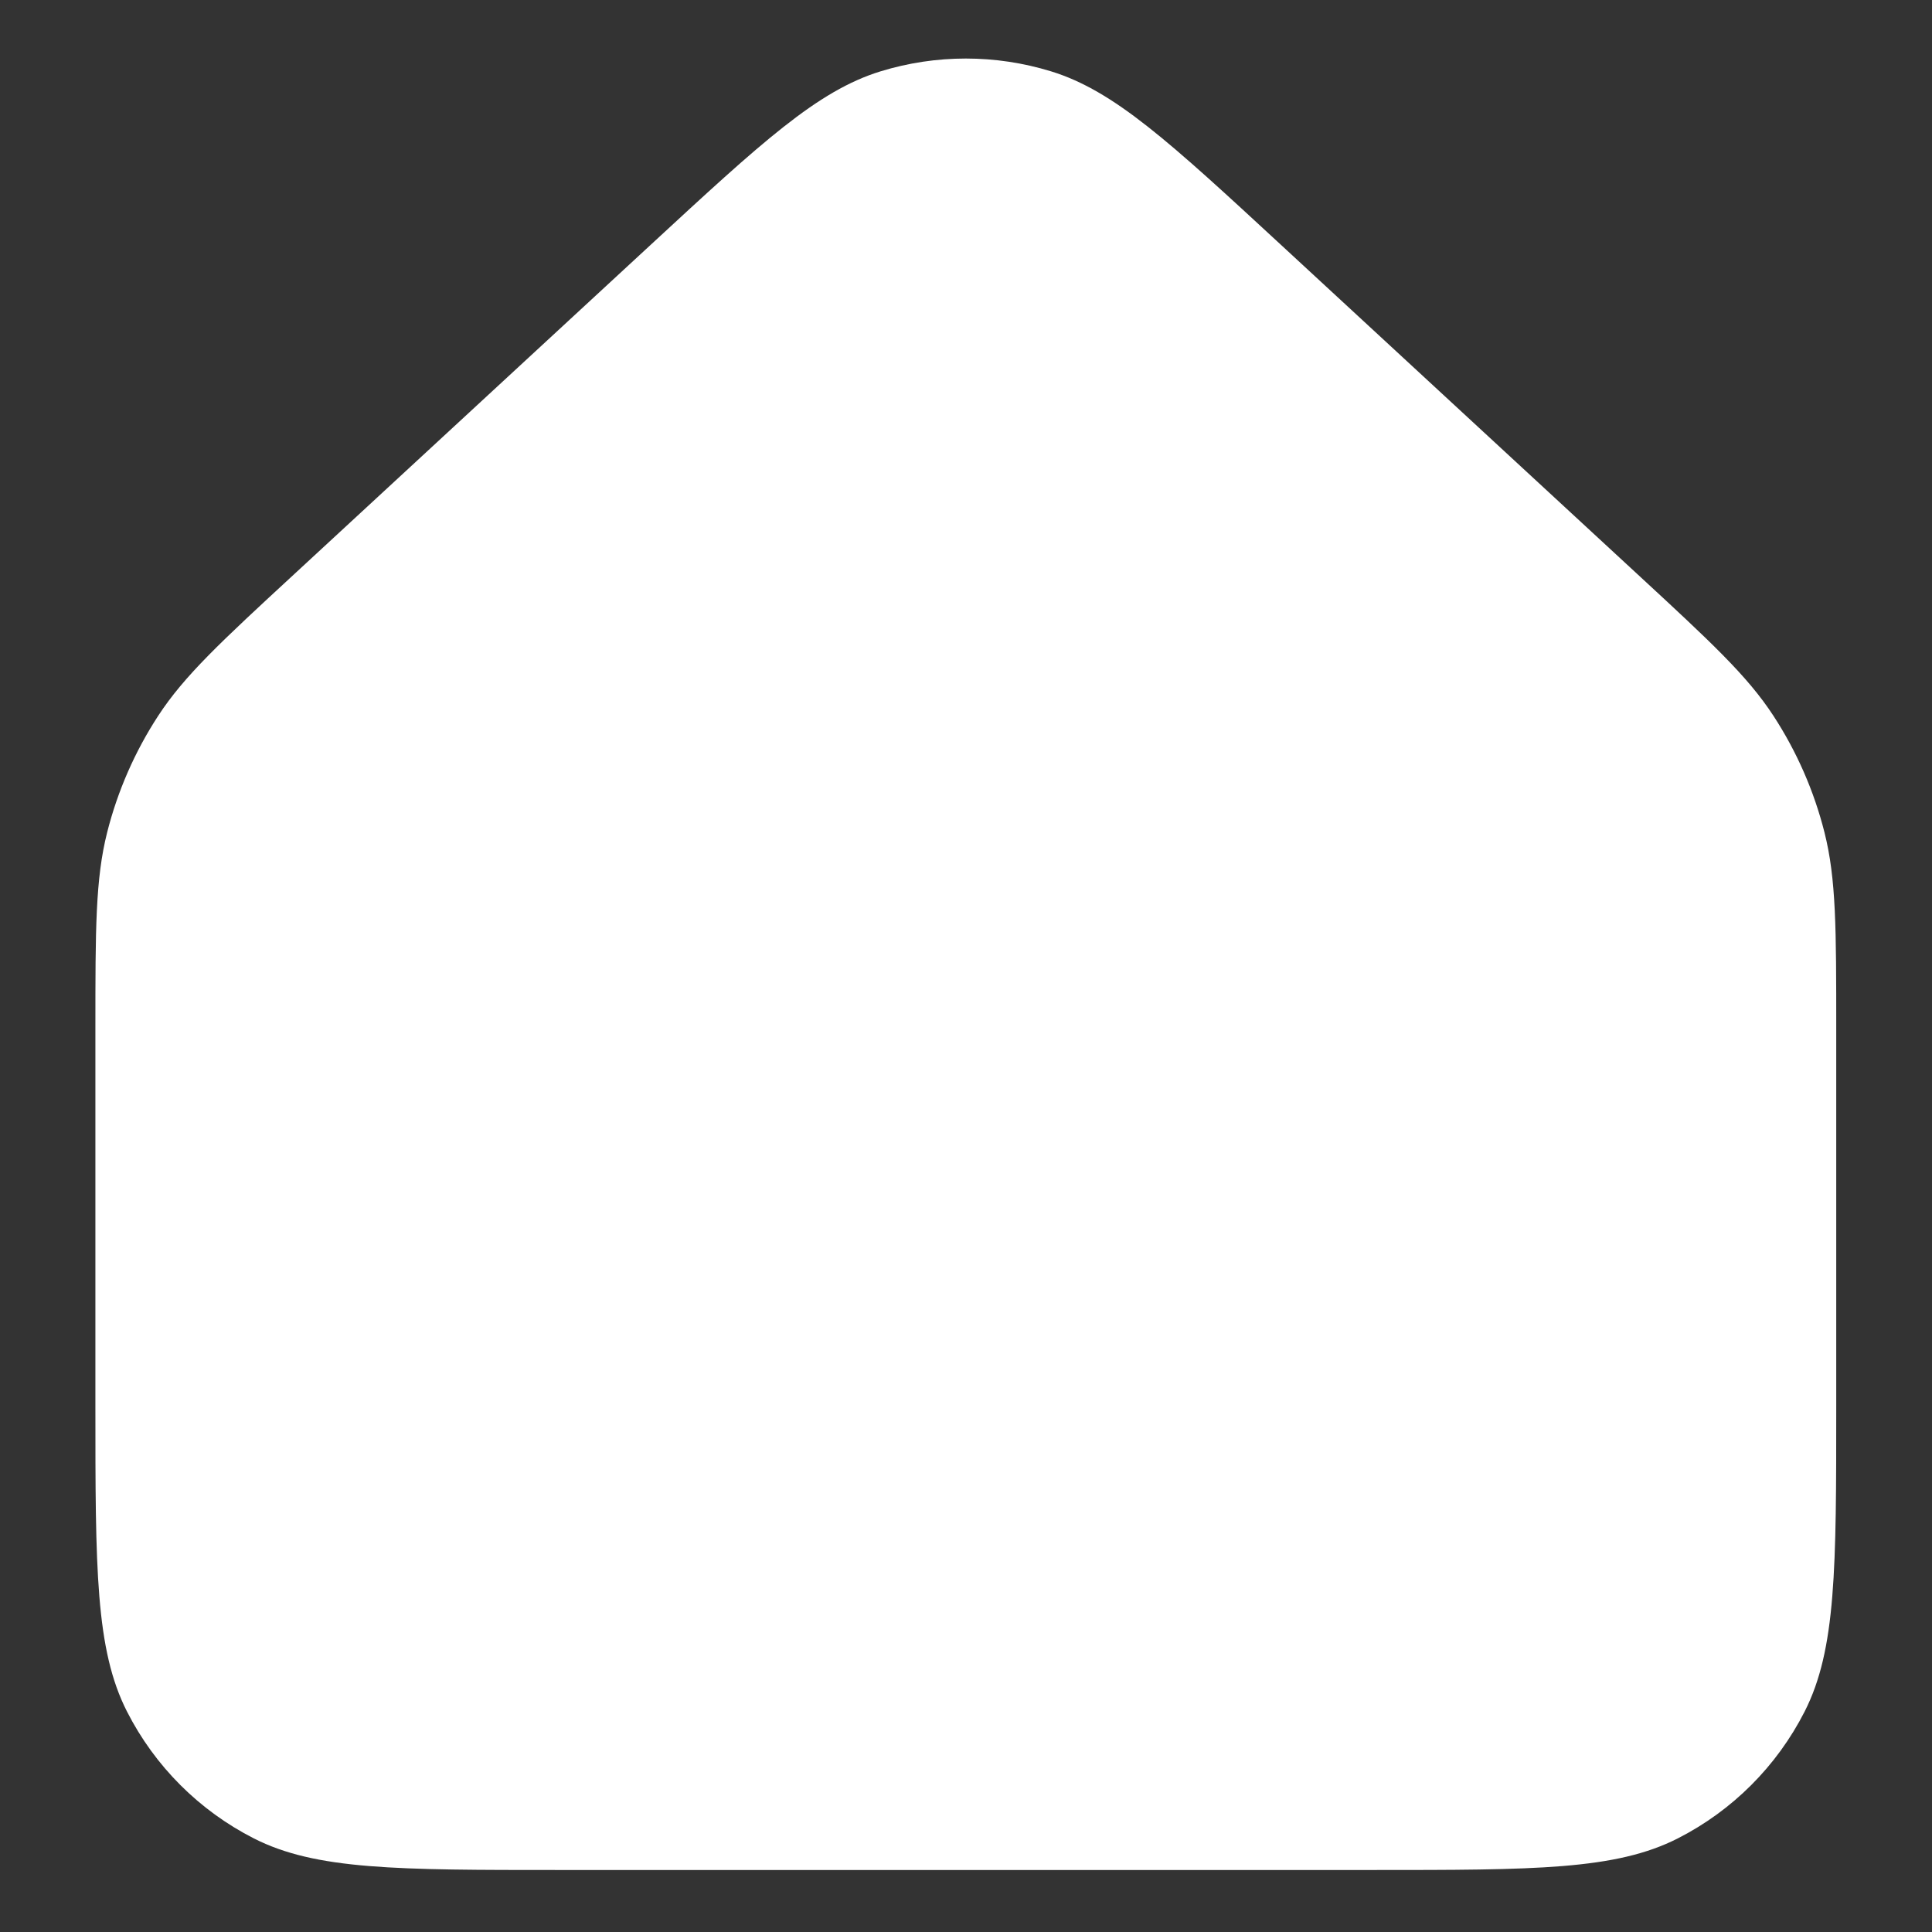
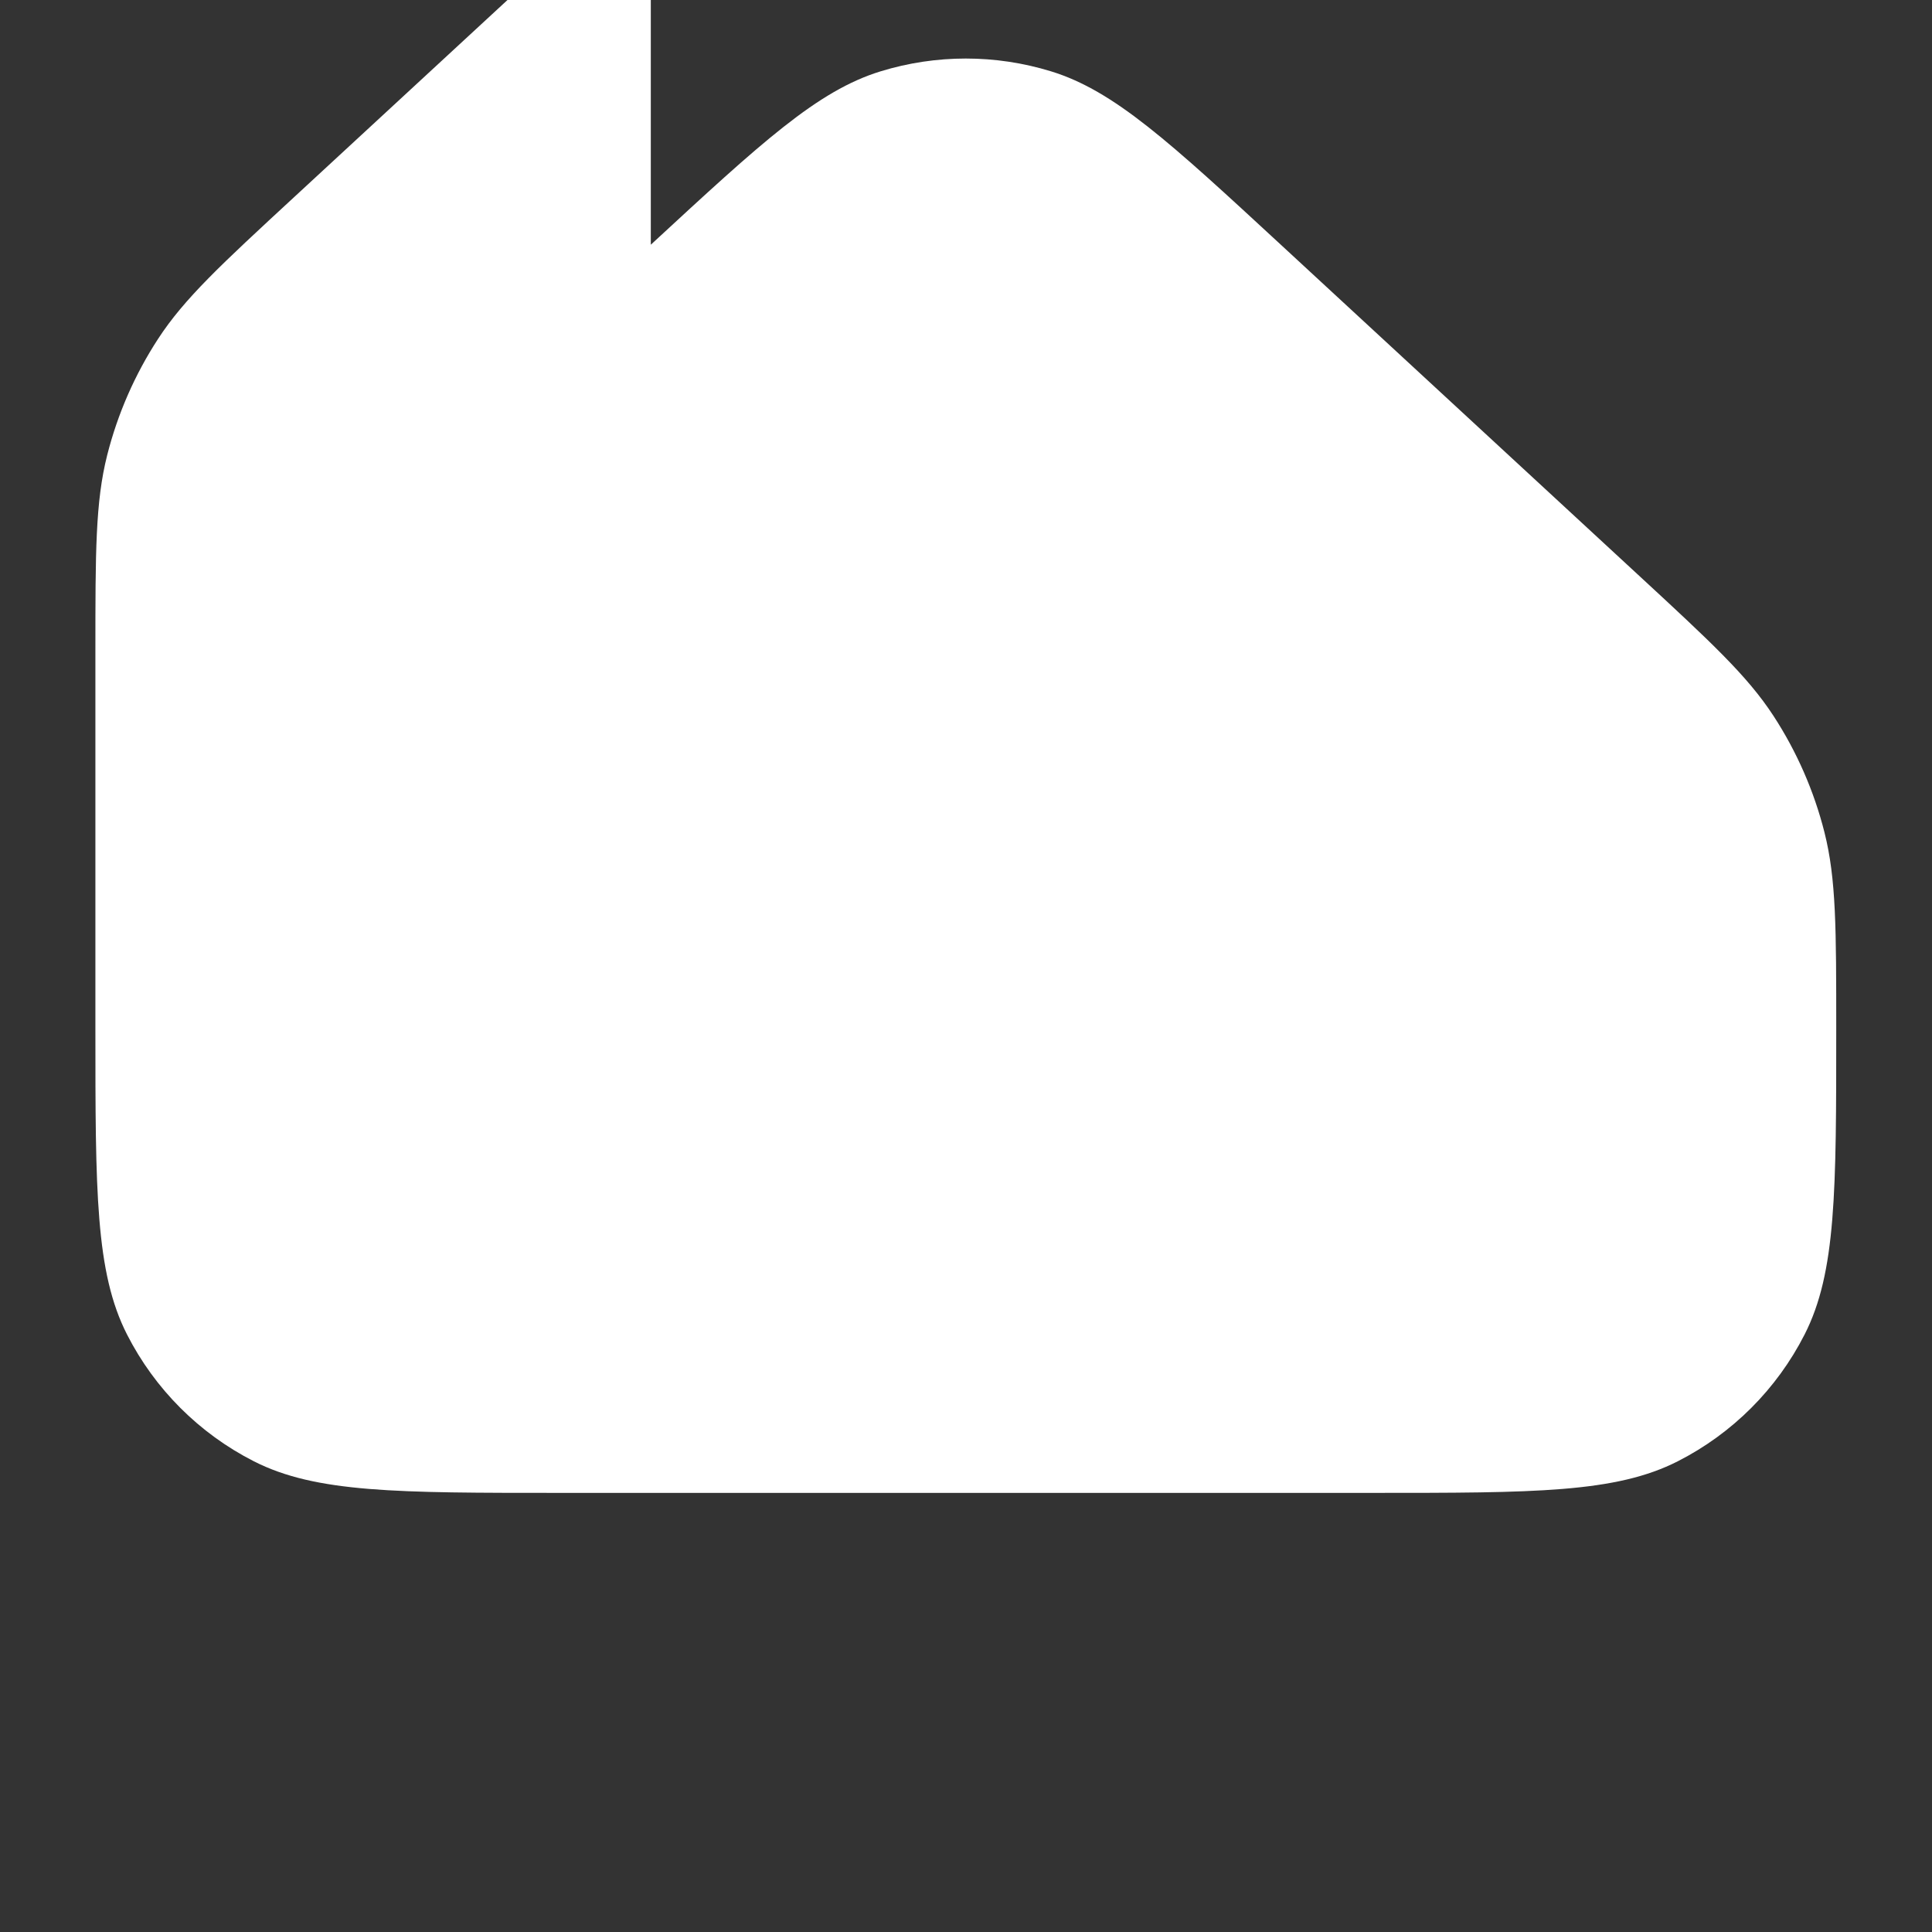
<svg xmlns="http://www.w3.org/2000/svg" version="1.1" viewBox="0 0 512 512" width="120" height="120">
  <rect x="0" y="0" width="512" height="512" fill="#333333" stroke="none" />
-   <path fill="white" stroke-linecap="round" stroke-linejoin="round" d="M172.47,64.85c29.44-27.2,44.16-40.8,60.88-45.94,14.73-4.53,30.47-4.53,45.2,0,16.72,5.14,31.44,18.74,60.88,45.94l94.47,87.28c19.43,17.95,29.14,26.92,36.1,37.6,6.17,9.47,10.73,19.89,13.5,30.85,3.12,12.36,3.12,25.59,3.12,52.03v99.94c0,43.06,0,64.59-8.38,81.04-7.37,14.47-19.13,26.23-33.6,33.6-16.45,8.38-37.98,8.38-81.04,8.38h-215.3c-43.06,0-64.6,0-81.04-8.38-14.47-7.37-26.23-19.13-33.6-33.6-8.38-16.45-8.38-37.98-8.38-81.04v-99.94c0-26.45,0-39.67,3.12-52.03,2.77-10.96,7.33-21.38,13.5-30.85,6.96-10.68,16.67-19.66,36.1-37.6l94.47-87.28Z" />
+   <path fill="white" stroke-linecap="round" stroke-linejoin="round" d="M172.47,64.85c29.44-27.2,44.16-40.8,60.88-45.94,14.73-4.53,30.47-4.53,45.2,0,16.72,5.14,31.44,18.74,60.88,45.94l94.47,87.28c19.43,17.95,29.14,26.92,36.1,37.6,6.17,9.47,10.73,19.89,13.5,30.85,3.12,12.36,3.12,25.59,3.12,52.03c0,43.06,0,64.59-8.38,81.04-7.37,14.47-19.13,26.23-33.6,33.6-16.45,8.38-37.98,8.38-81.04,8.38h-215.3c-43.06,0-64.6,0-81.04-8.38-14.47-7.37-26.23-19.13-33.6-33.6-8.38-16.45-8.38-37.98-8.38-81.04v-99.94c0-26.45,0-39.67,3.12-52.03,2.77-10.96,7.33-21.38,13.5-30.85,6.96-10.68,16.67-19.66,36.1-37.6l94.47-87.28Z" />
</svg>